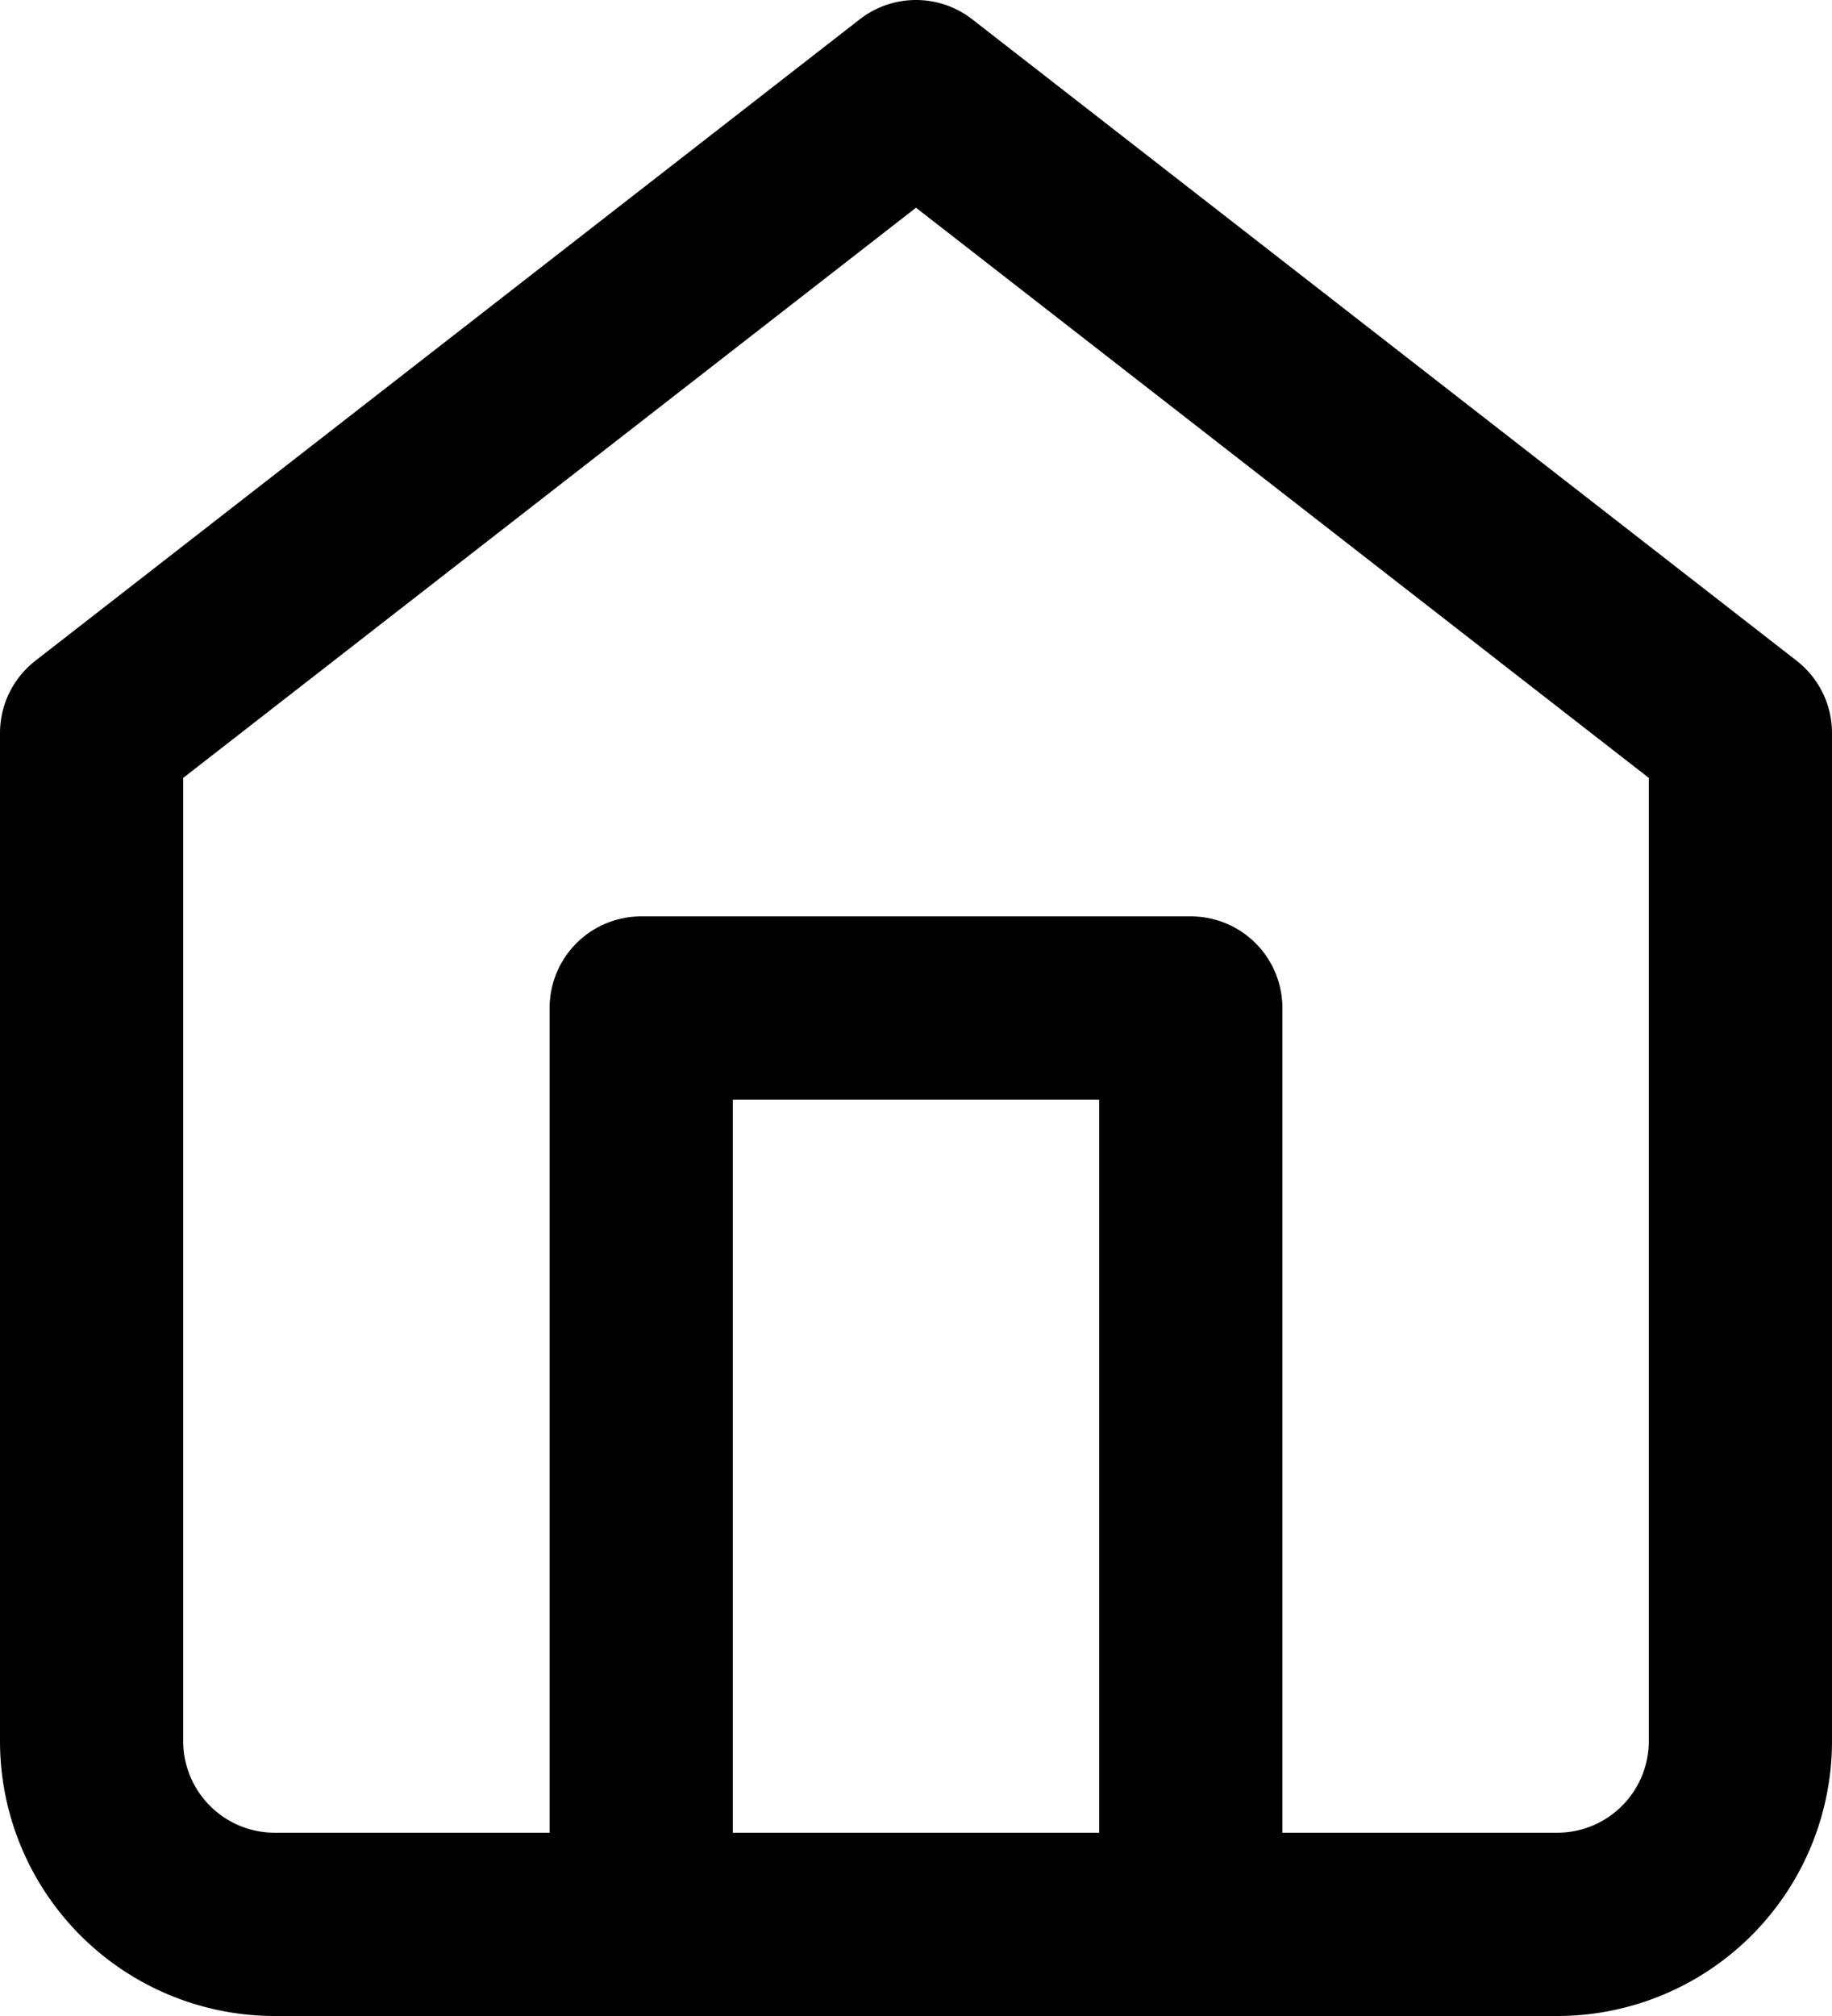
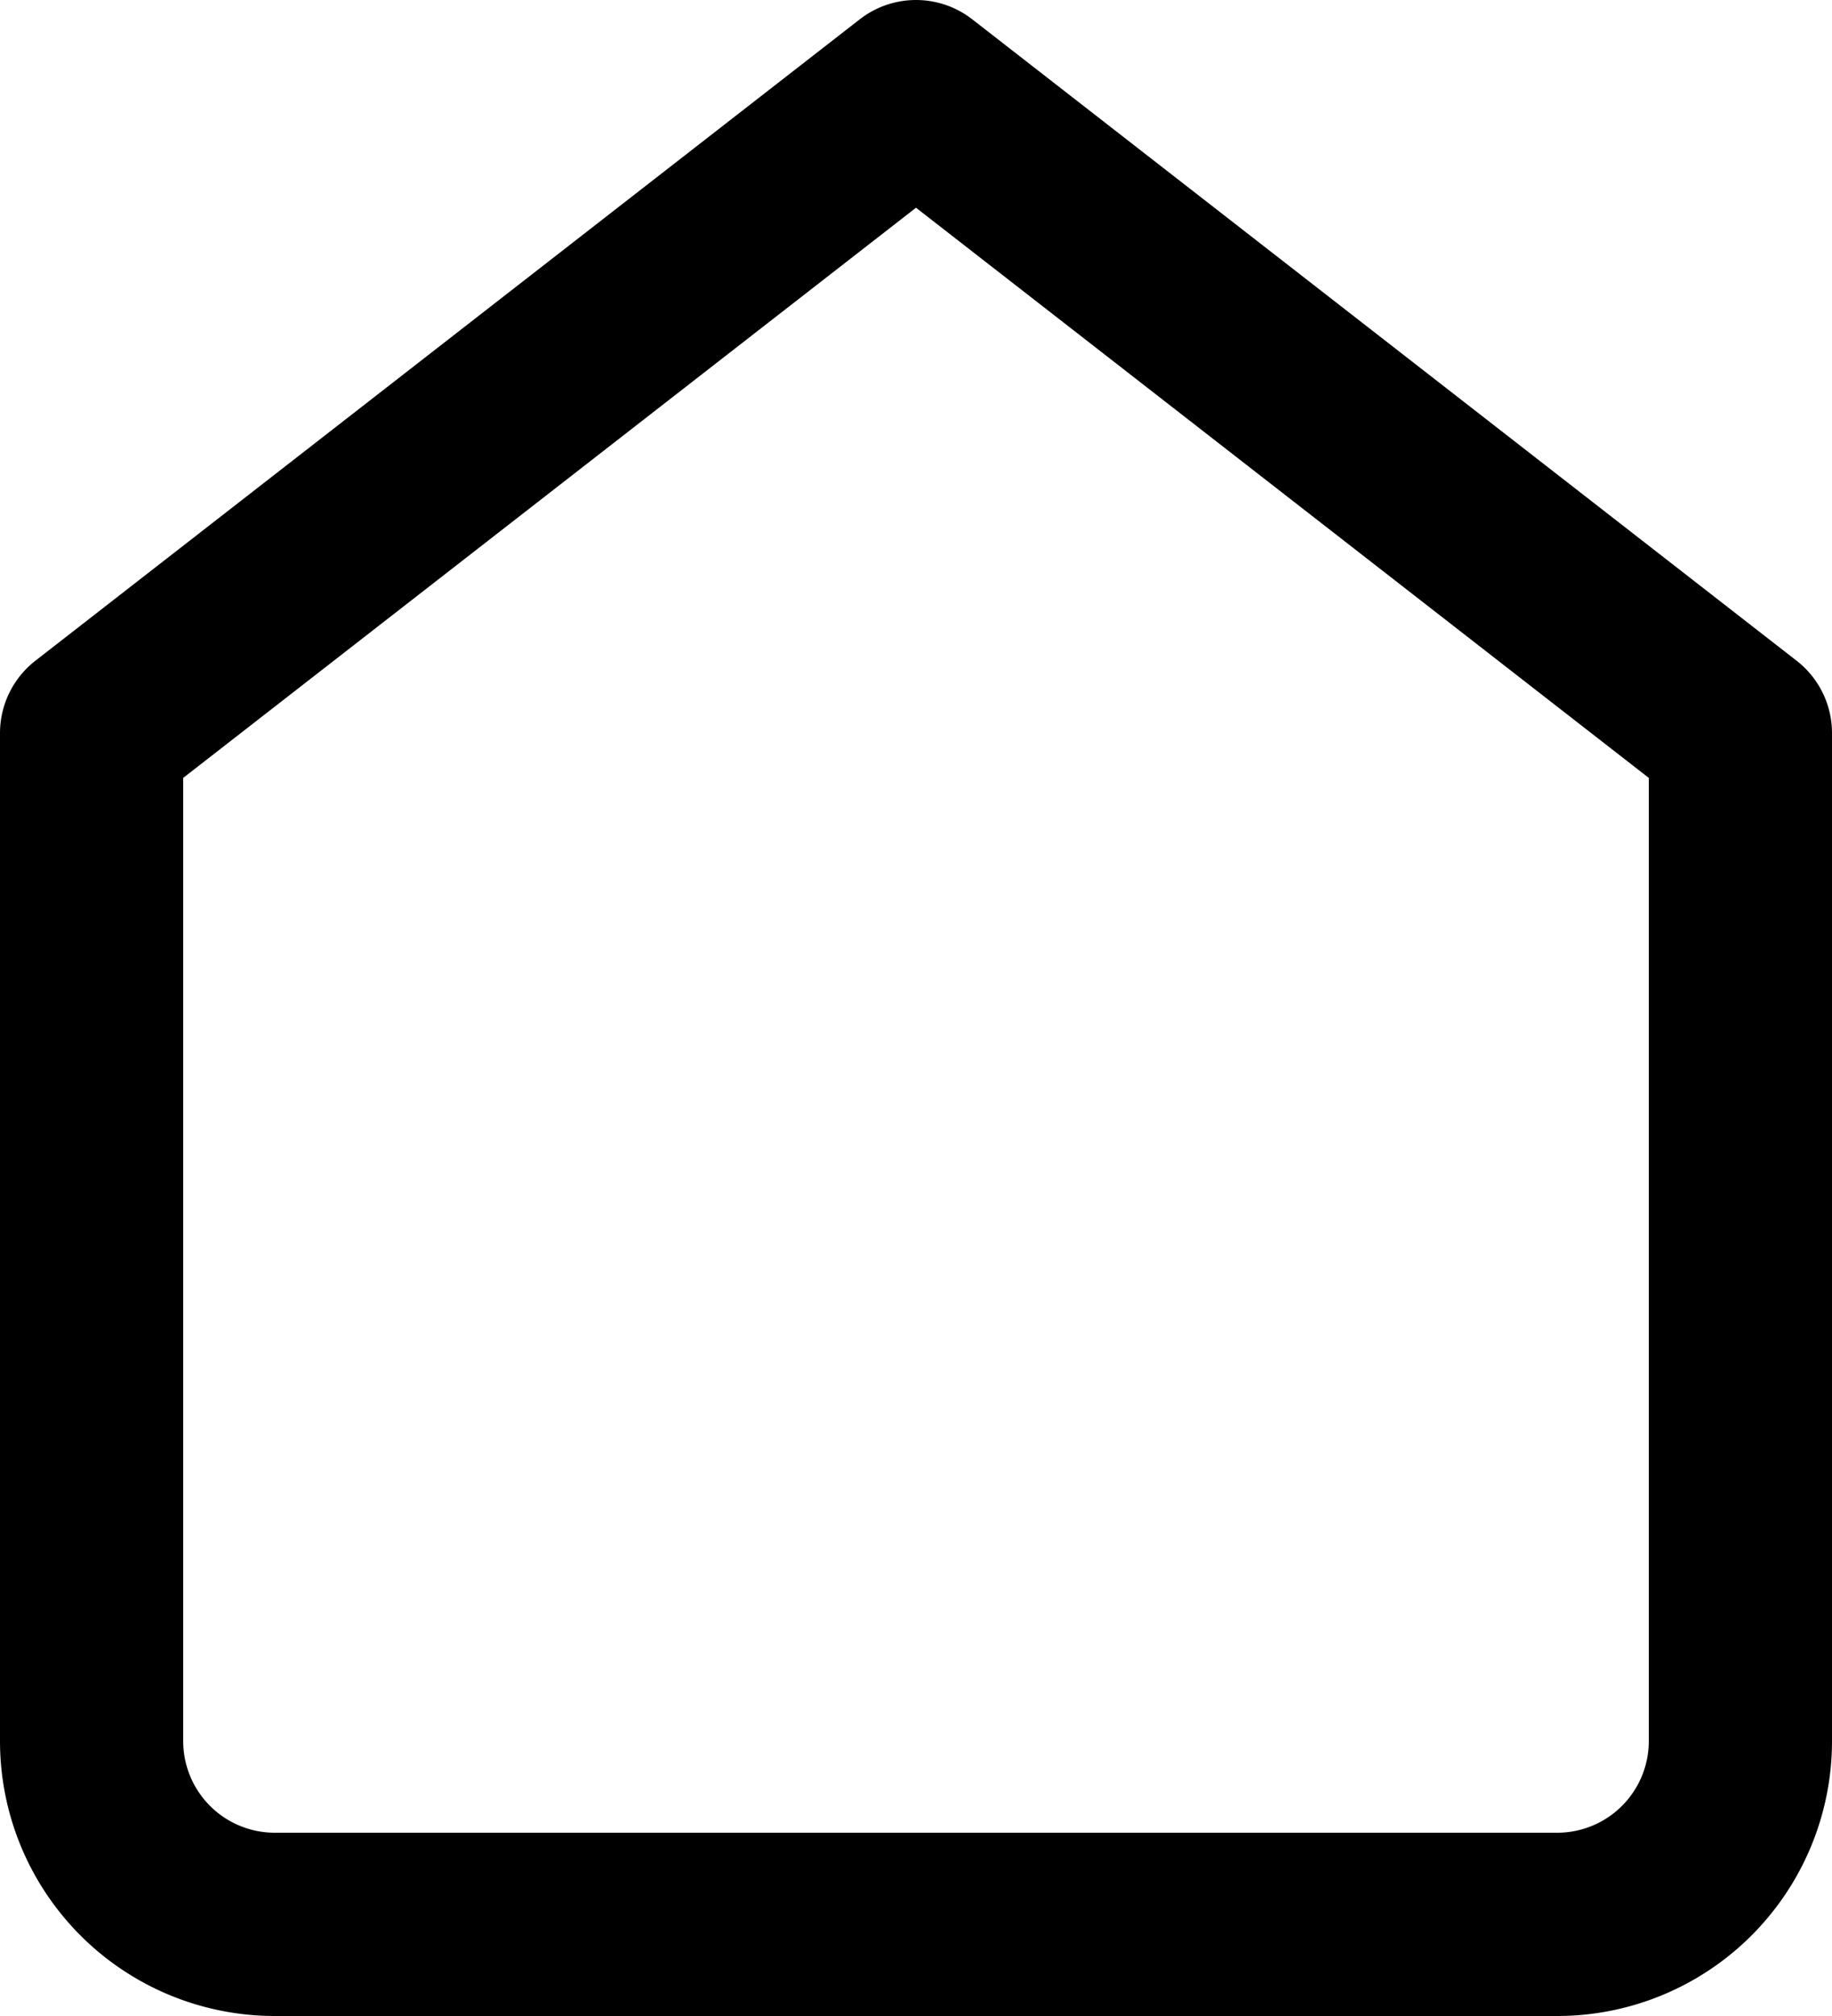
<svg xmlns="http://www.w3.org/2000/svg" width="30" height="33" viewBox="0 0 30 33">
  <g id="Icon_feather-home" data-name="Icon feather-home" transform="translate(-3 -1.5)">
    <path id="Path_54" data-name="Path 54" d="M4.5,13.5,18,3,31.5,13.5V30a3,3,0,0,1-3,3H7.5a3,3,0,0,1-3-3Z" fill="none" stroke="#000" stroke-linecap="round" stroke-linejoin="round" stroke-width="3" />
-     <path id="Path_55" data-name="Path 55" d="M13.5,33V18h9V33" fill="none" stroke="#000" stroke-linecap="round" stroke-linejoin="round" stroke-width="3" />
  </g>
</svg>